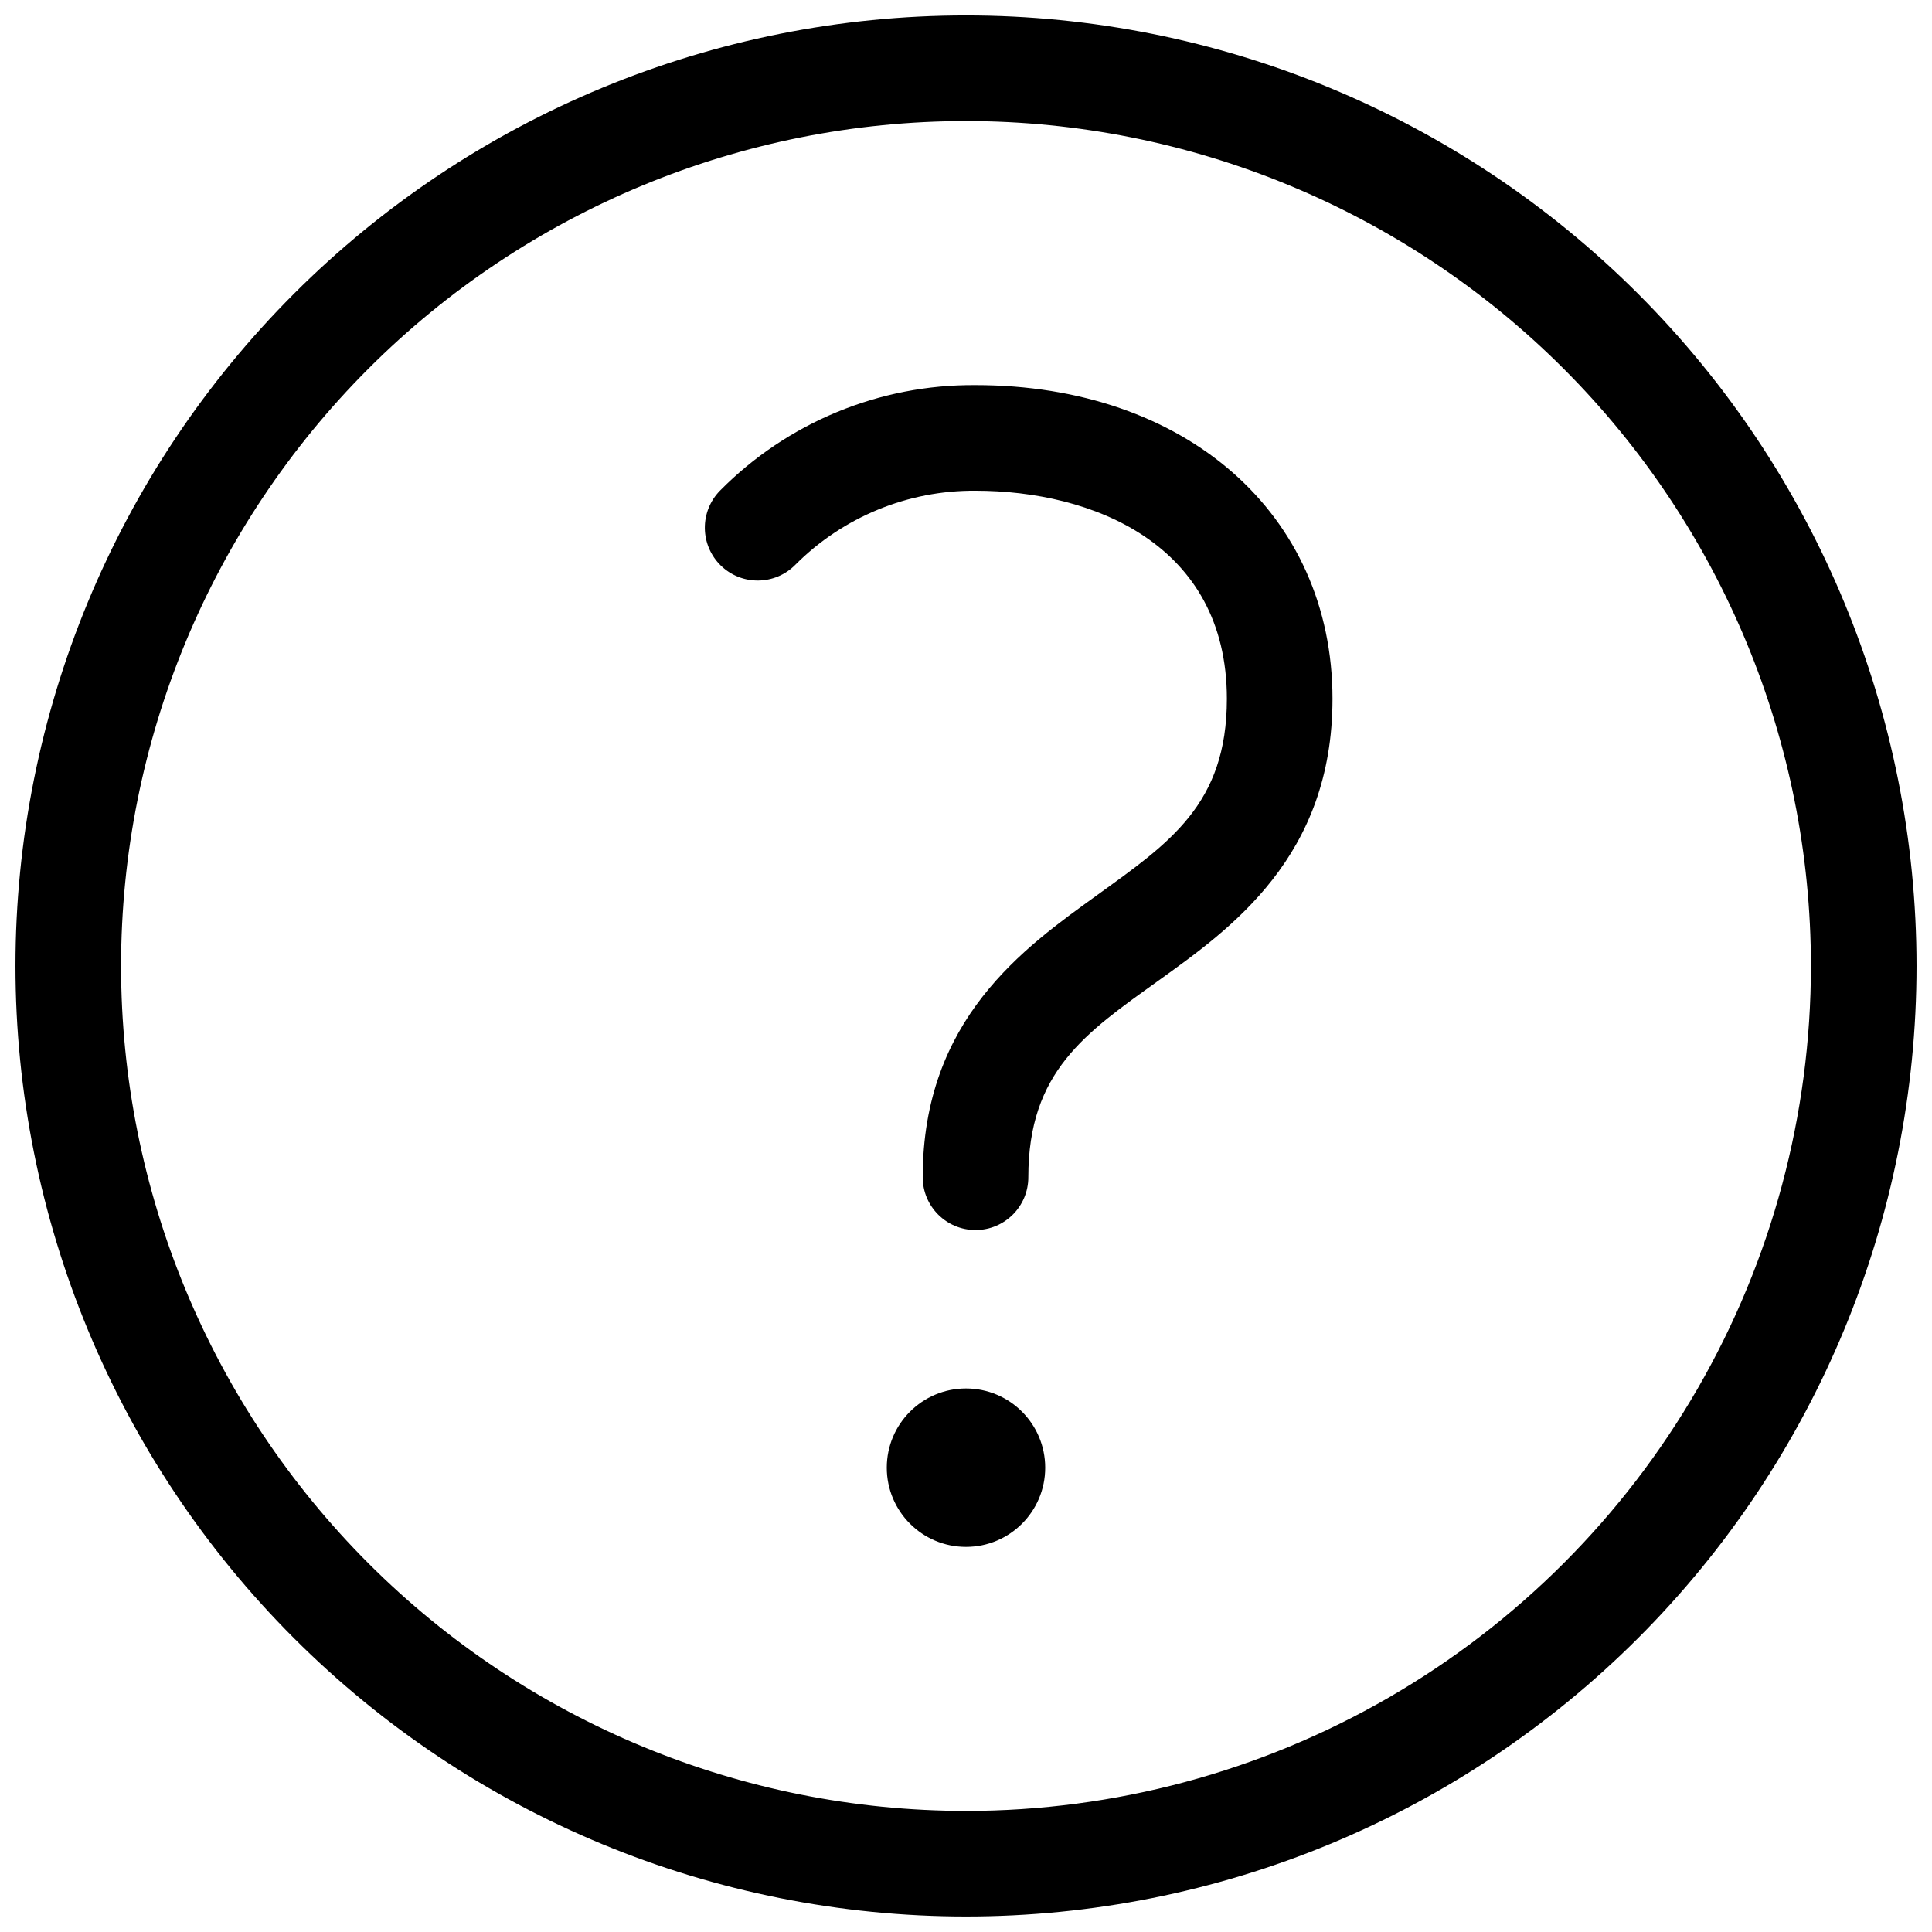
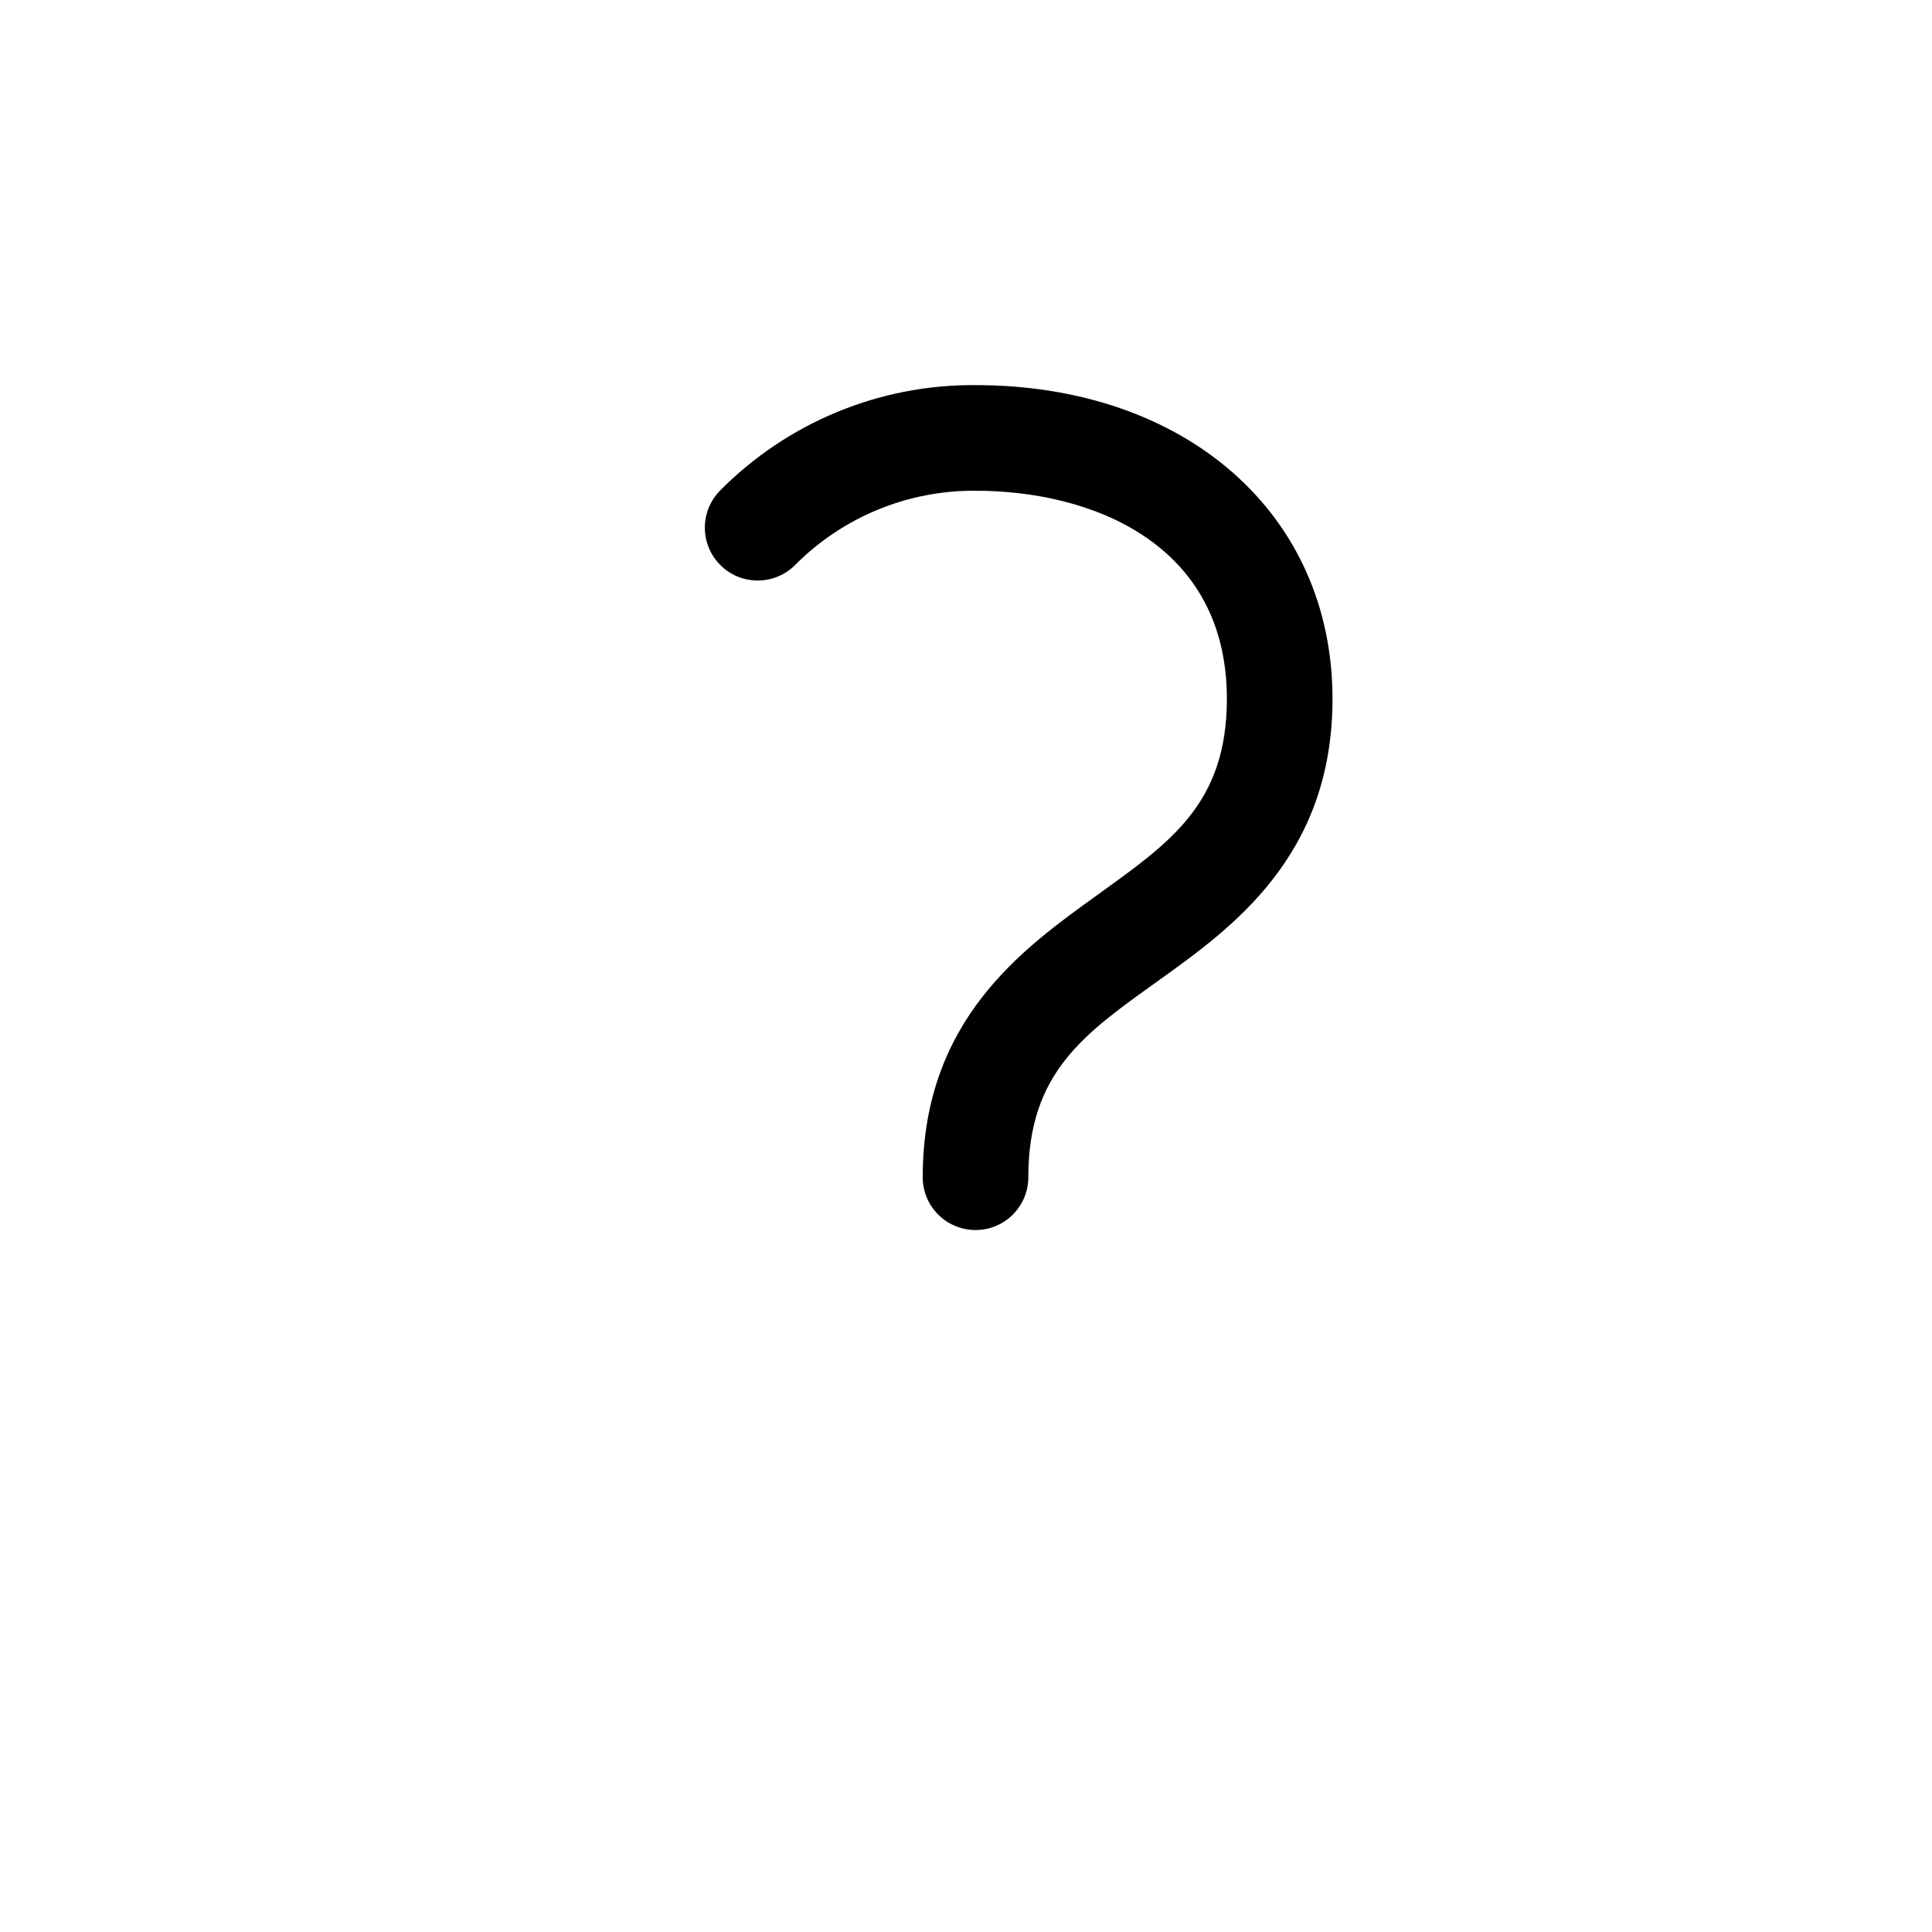
<svg xmlns="http://www.w3.org/2000/svg" width="800px" height="800px" version="1.1" viewBox="144 144 512 512">
  <defs>
    <clipPath id="a">
-       <path d="m148.09 148.09h503.81v503.81h-503.81z" />
-     </clipPath>
+       </clipPath>
  </defs>
  <g clip-path="url(#a)">
-     <path d="m400 148.09c-66.812 0-130.88 26.539-178.12 73.781s-73.781 111.31-73.781 178.12c0 66.809 26.539 130.88 73.781 178.12 47.242 47.242 111.31 73.781 178.12 73.781 66.809 0 130.88-26.539 178.12-73.781 47.242-47.242 73.781-111.31 73.781-178.12 0-66.812-26.539-130.88-73.781-178.12-47.242-47.242-111.31-73.781-178.12-73.781zm0 475.82c-59.387 0-116.34-23.59-158.33-65.582-41.992-41.992-65.586-98.949-65.586-158.33 0-59.387 23.594-116.34 65.586-158.33 41.992-41.992 98.945-65.586 158.33-65.586 59.383 0 116.34 23.594 158.33 65.586 41.992 41.992 65.582 98.945 65.582 158.33 0 39.305-10.348 77.918-30 111.96-19.652 34.039-47.918 62.305-81.957 81.957-34.039 19.652-72.652 30-111.96 30z" />
-   </g>
+     </g>
  <path d="m402.52 246.06c-25.43-0.199-49.859 9.895-67.734 27.988-2.598 2.652-4.035 6.231-3.996 9.945 0.043 3.711 1.555 7.258 4.207 9.855 5.527 5.41 14.395 5.316 19.805-0.207 12.637-12.664 29.832-19.723 47.719-19.594 30.789 0 66.613 13.996 66.613 55.141 0 27.988-15.254 38.207-34.426 52.059-19.172 13.855-46.18 32.746-46.18 74.73 0 7.731 6.266 13.996 13.992 13.996 7.731 0 13.996-6.266 13.996-13.996 0-27.988 15.113-38.207 34.426-52.059 19.312-13.855 46.184-32.887 46.184-74.73 0-48.984-38.906-83.129-94.605-83.129z" />
-   <path d="m420.99 532.95c0 11.594-9.398 20.992-20.992 20.992s-20.992-9.398-20.992-20.992 9.398-20.992 20.992-20.992 20.992 9.398 20.992 20.992" />
</svg>